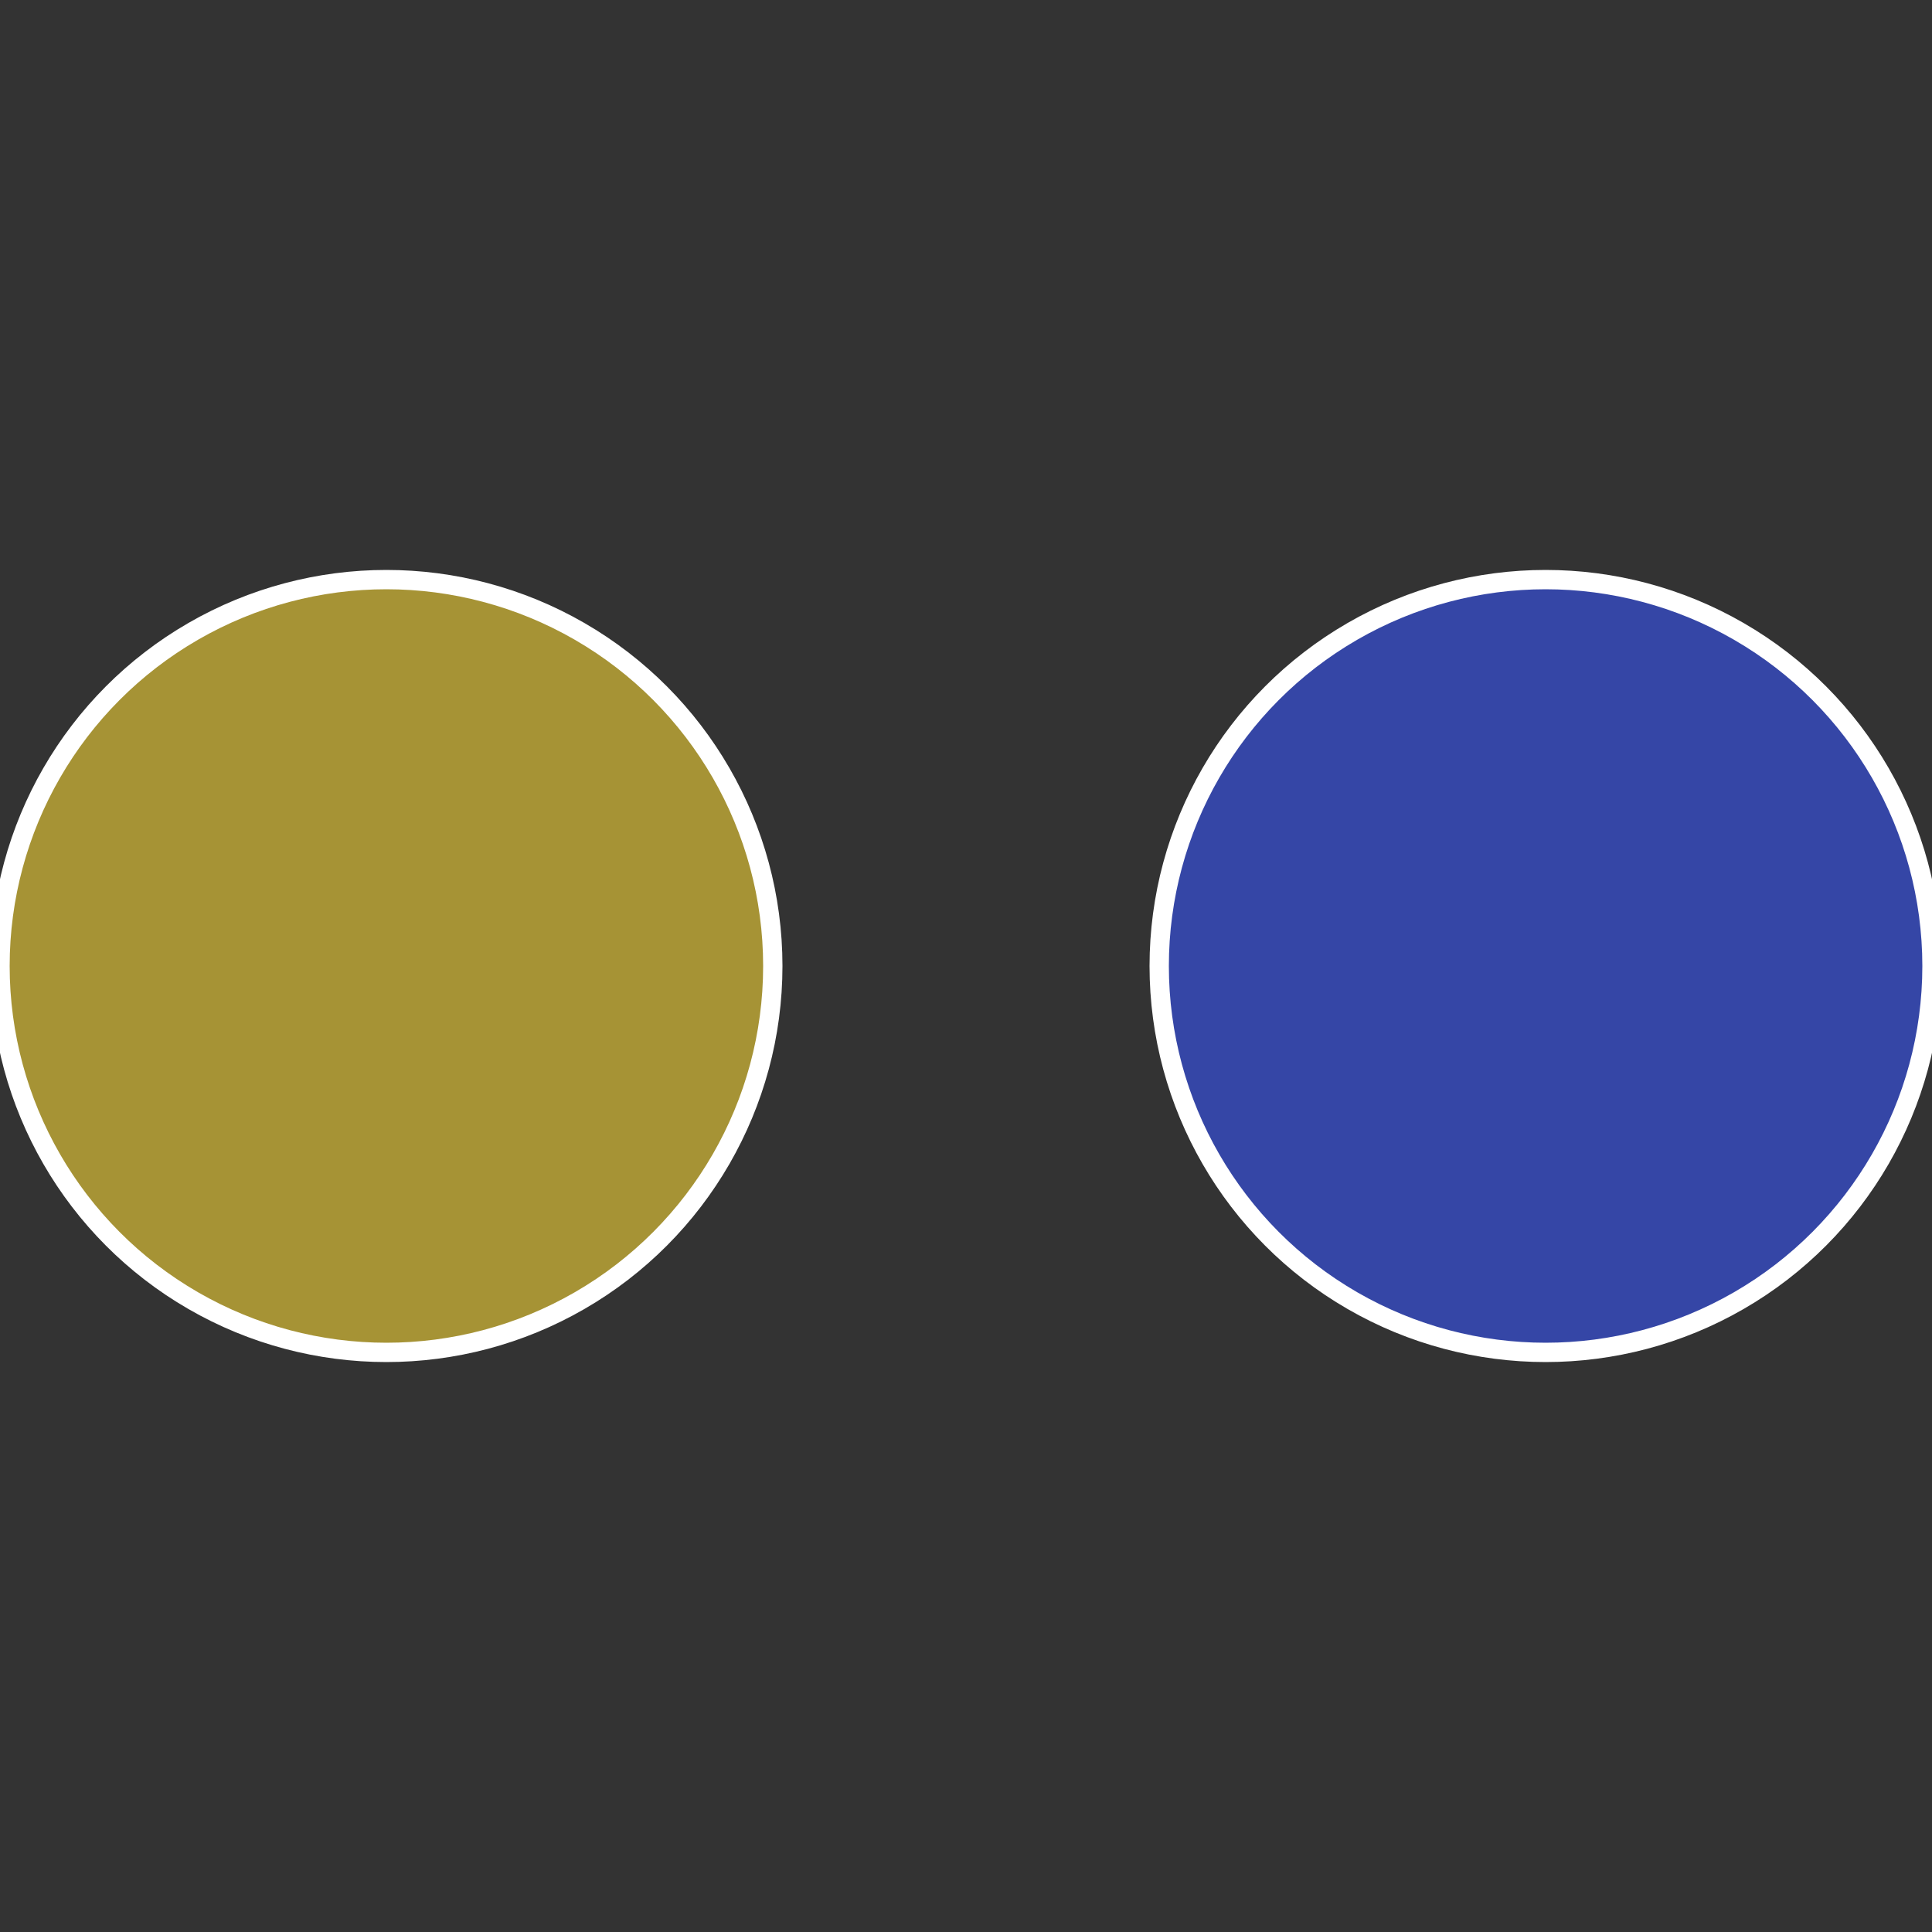
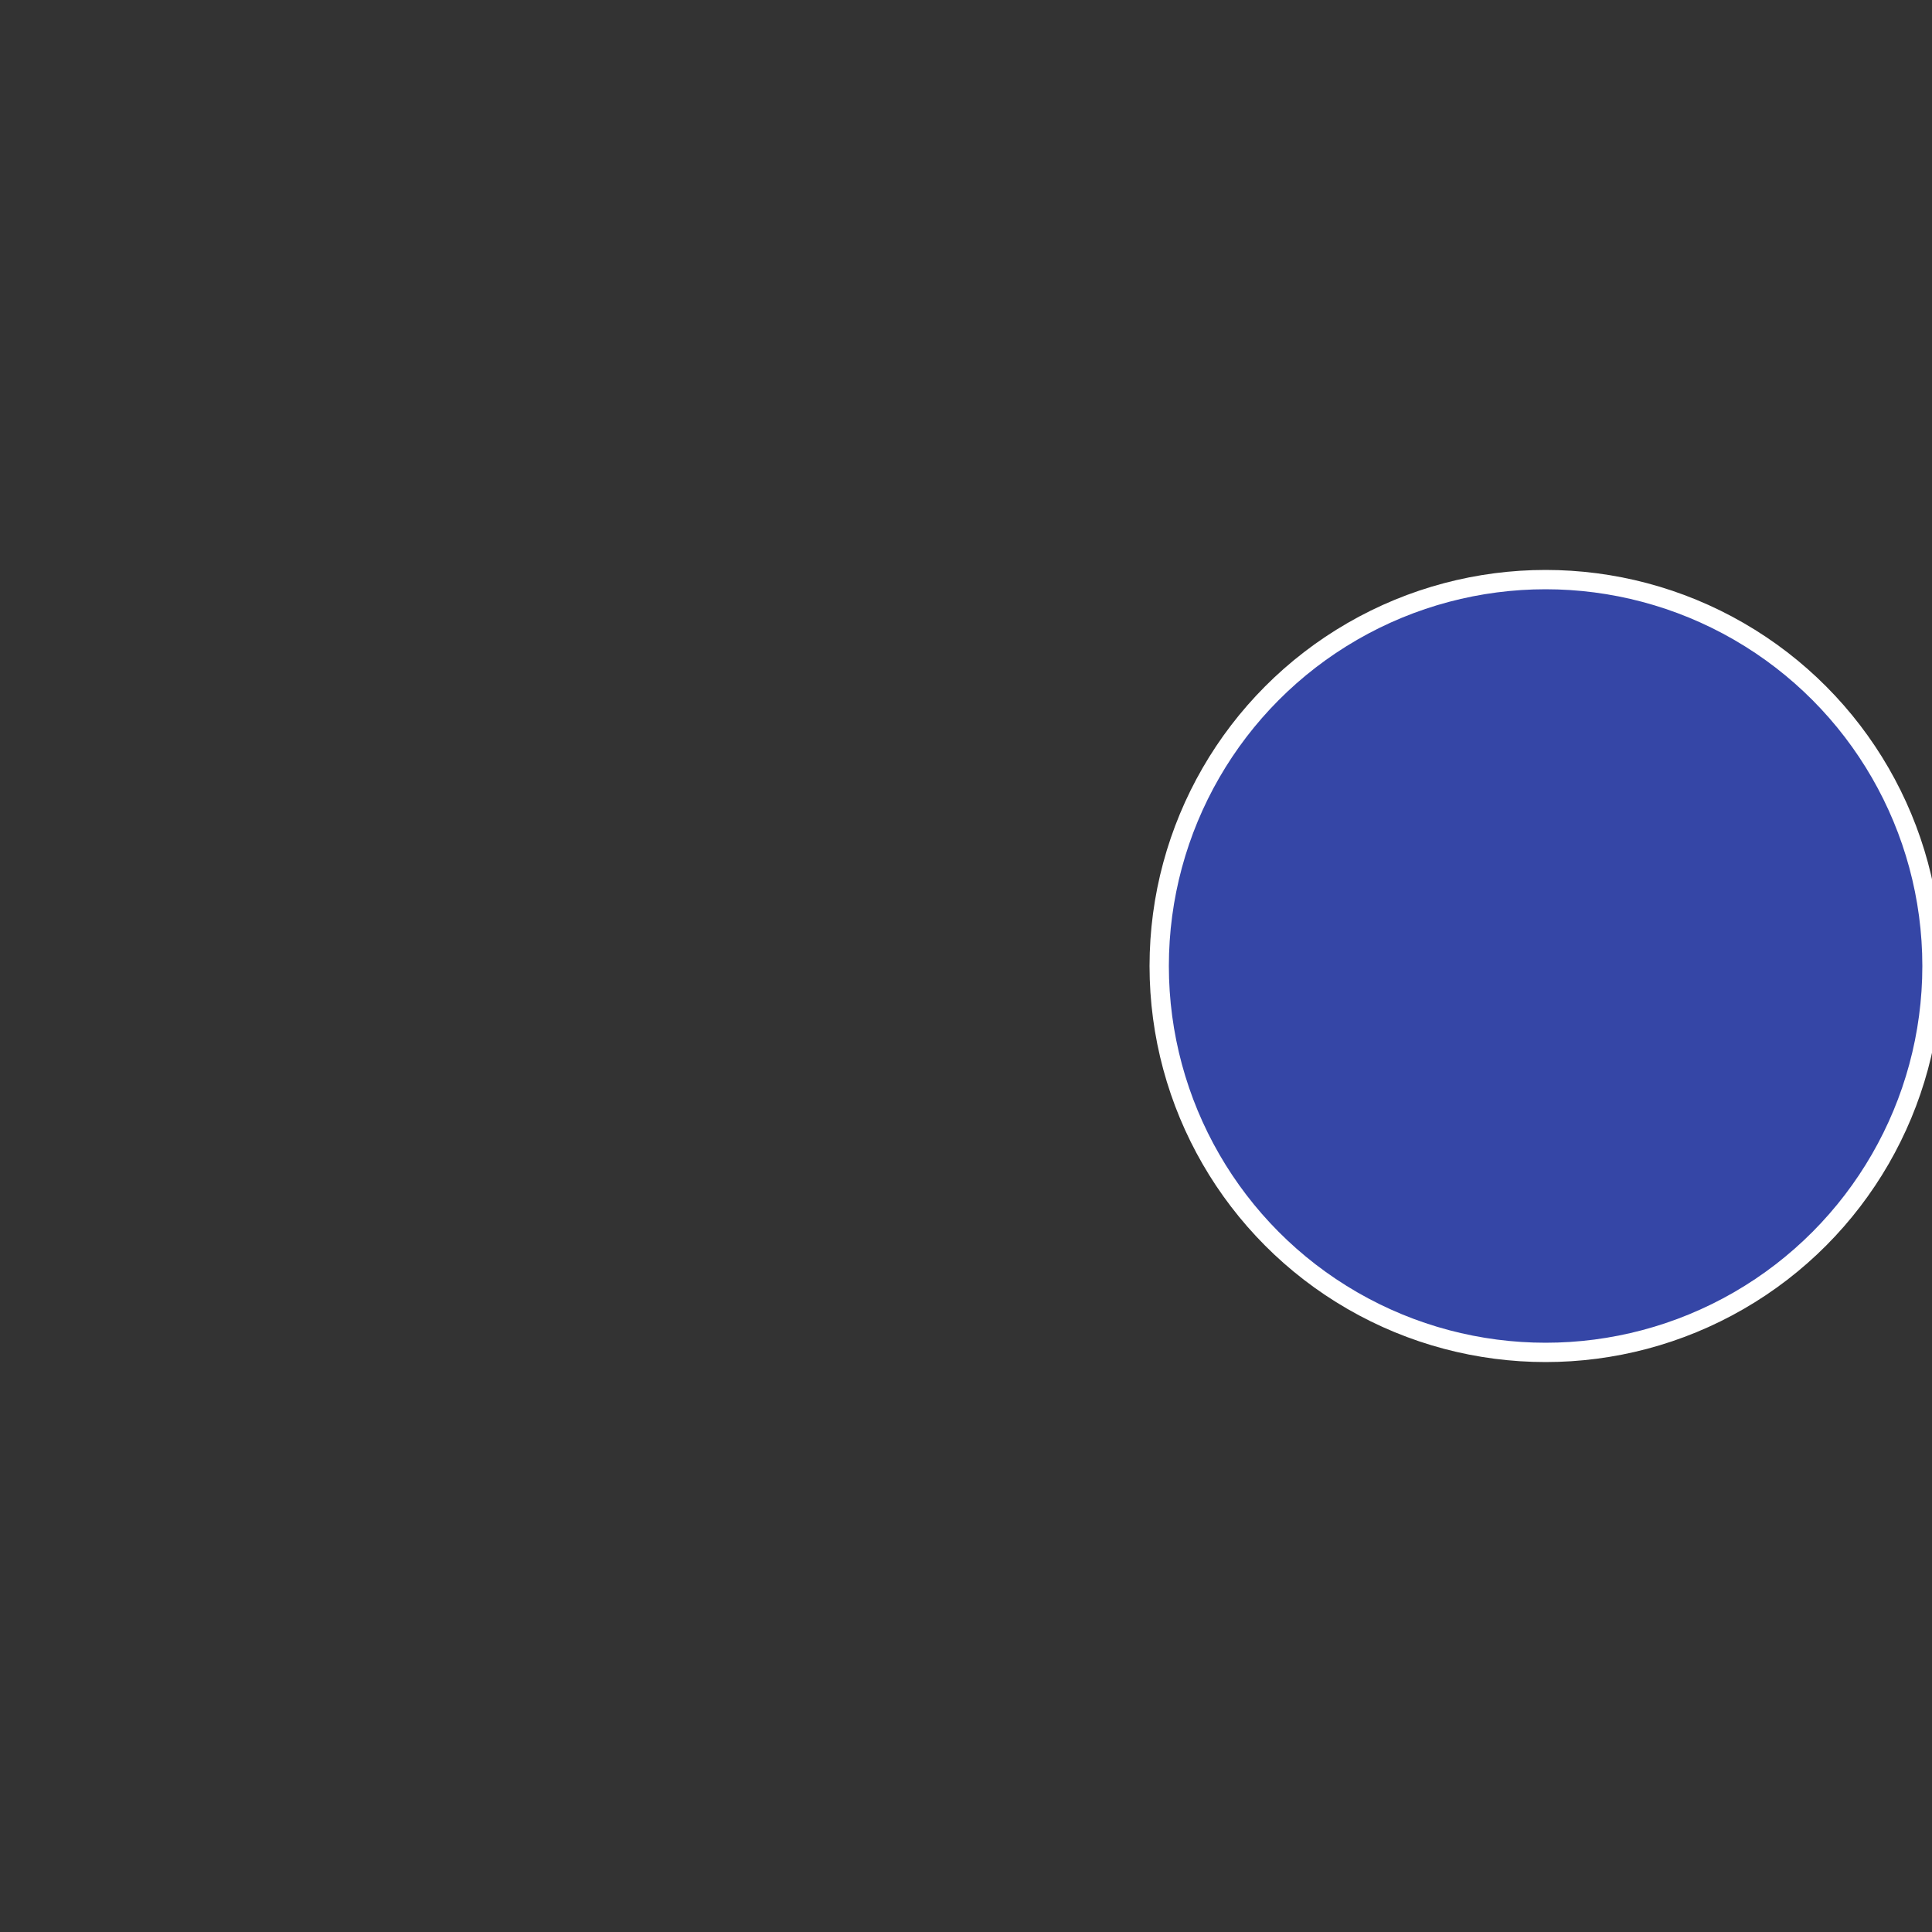
<svg xmlns="http://www.w3.org/2000/svg" width="500" height="500" viewBox="-1 -1 2 2">
  <rect x="-1" y="-1" width="2" height="2" fill="#333333" stroke="none" />
  <circle cx="0.6" cy="0" r="0.4" fill="#3546a6" stroke="#fff" stroke-width="1%" />
-   <circle cx="-0.6" cy="7.3478807948841E-17" r="0.4" fill="#a69335" stroke="#fff" stroke-width="1%" />
</svg>